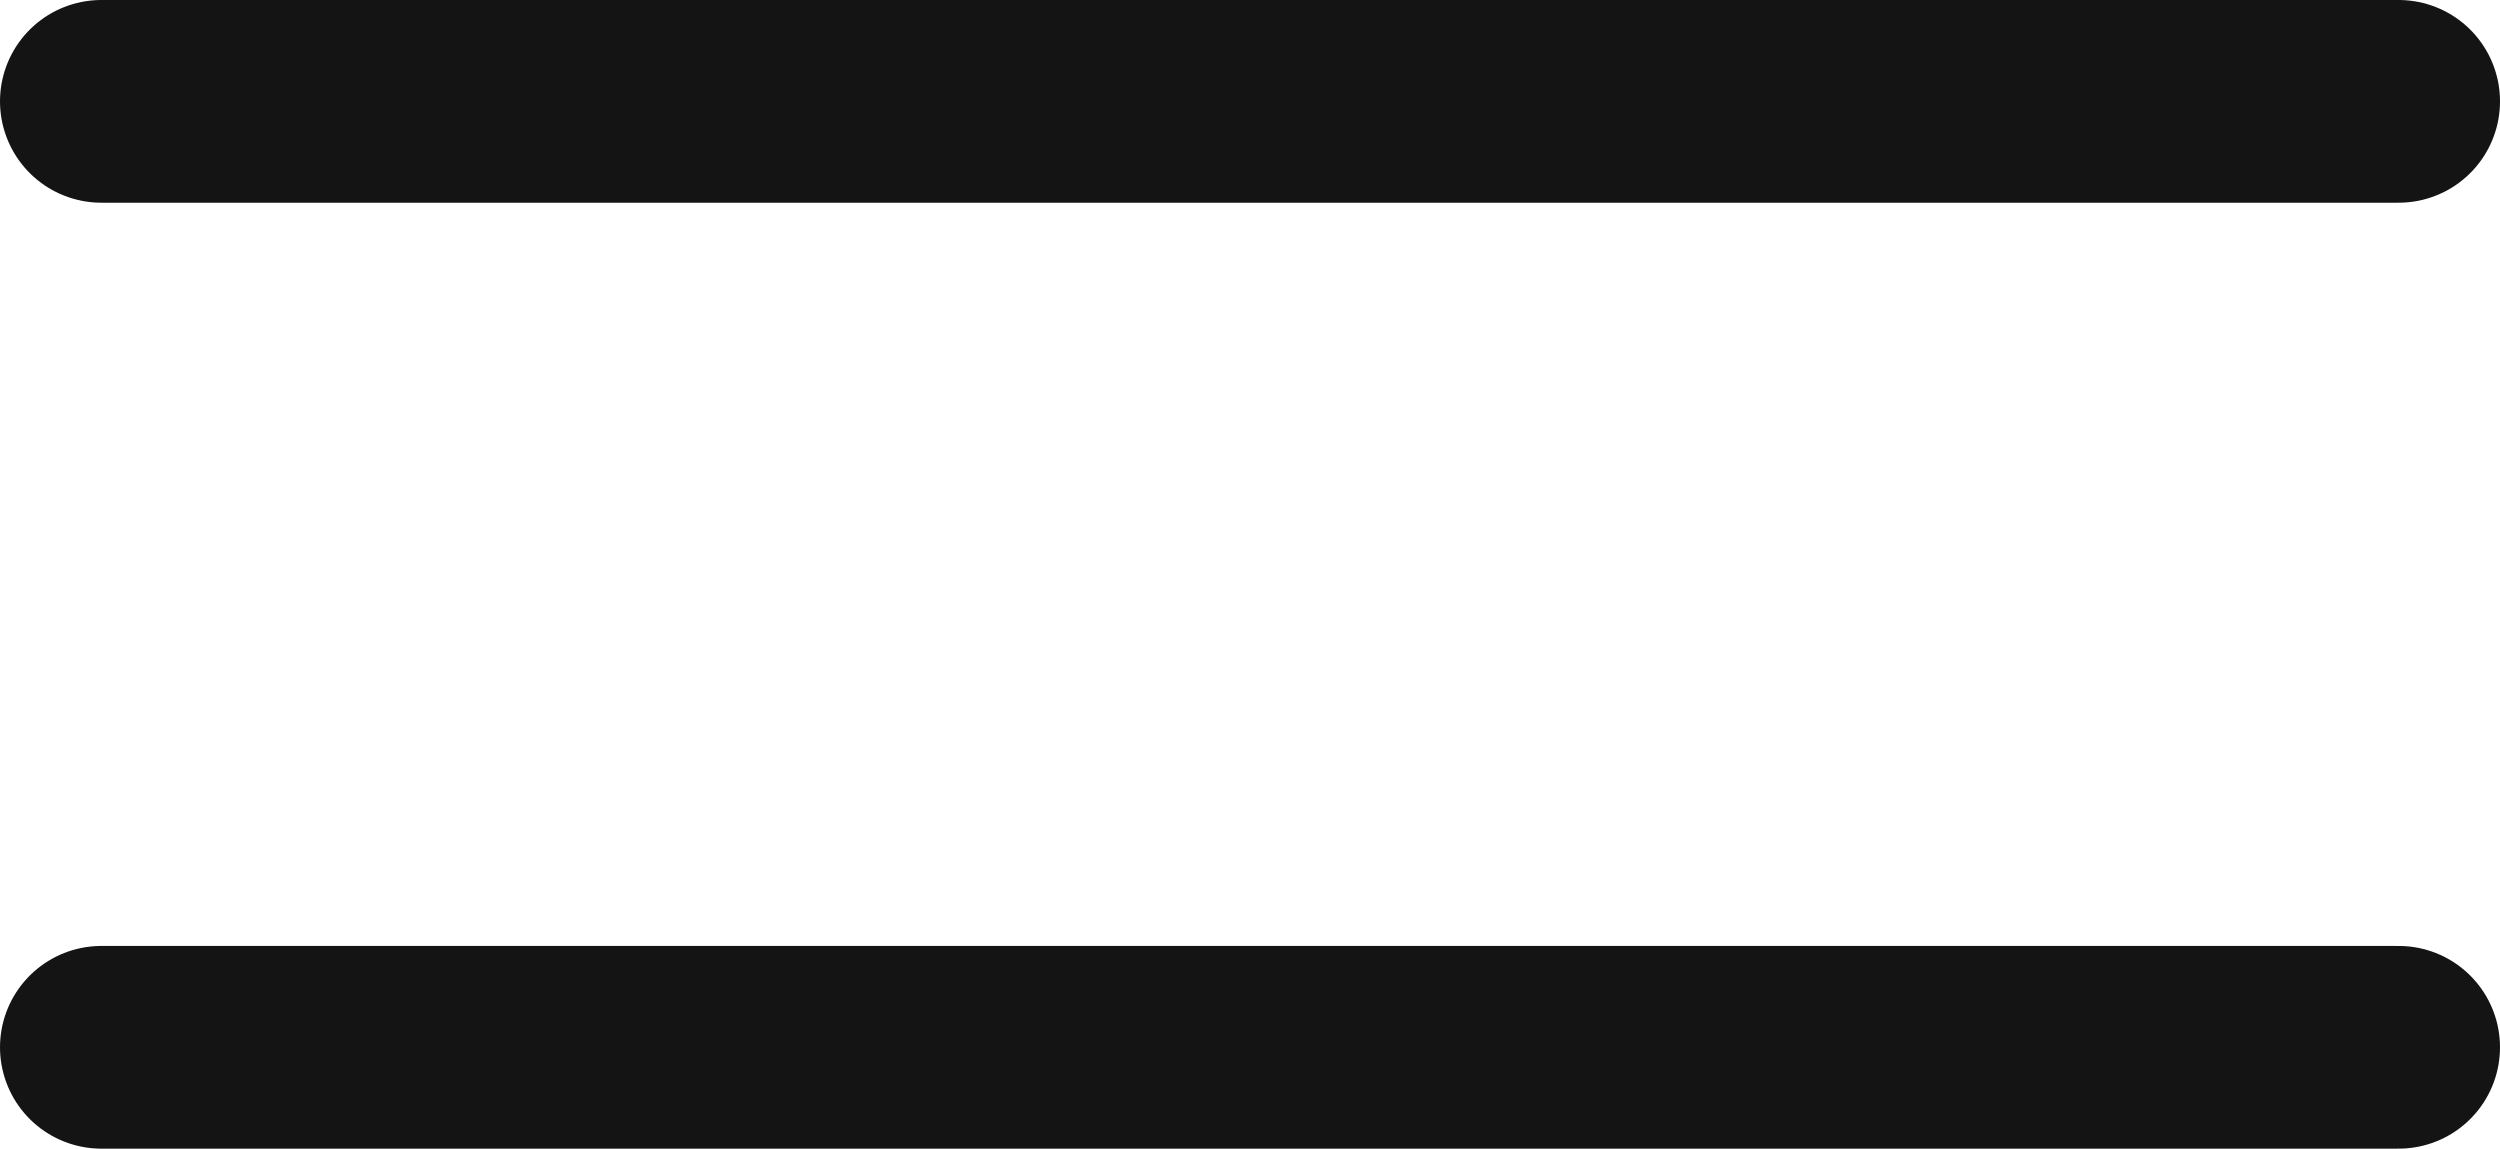
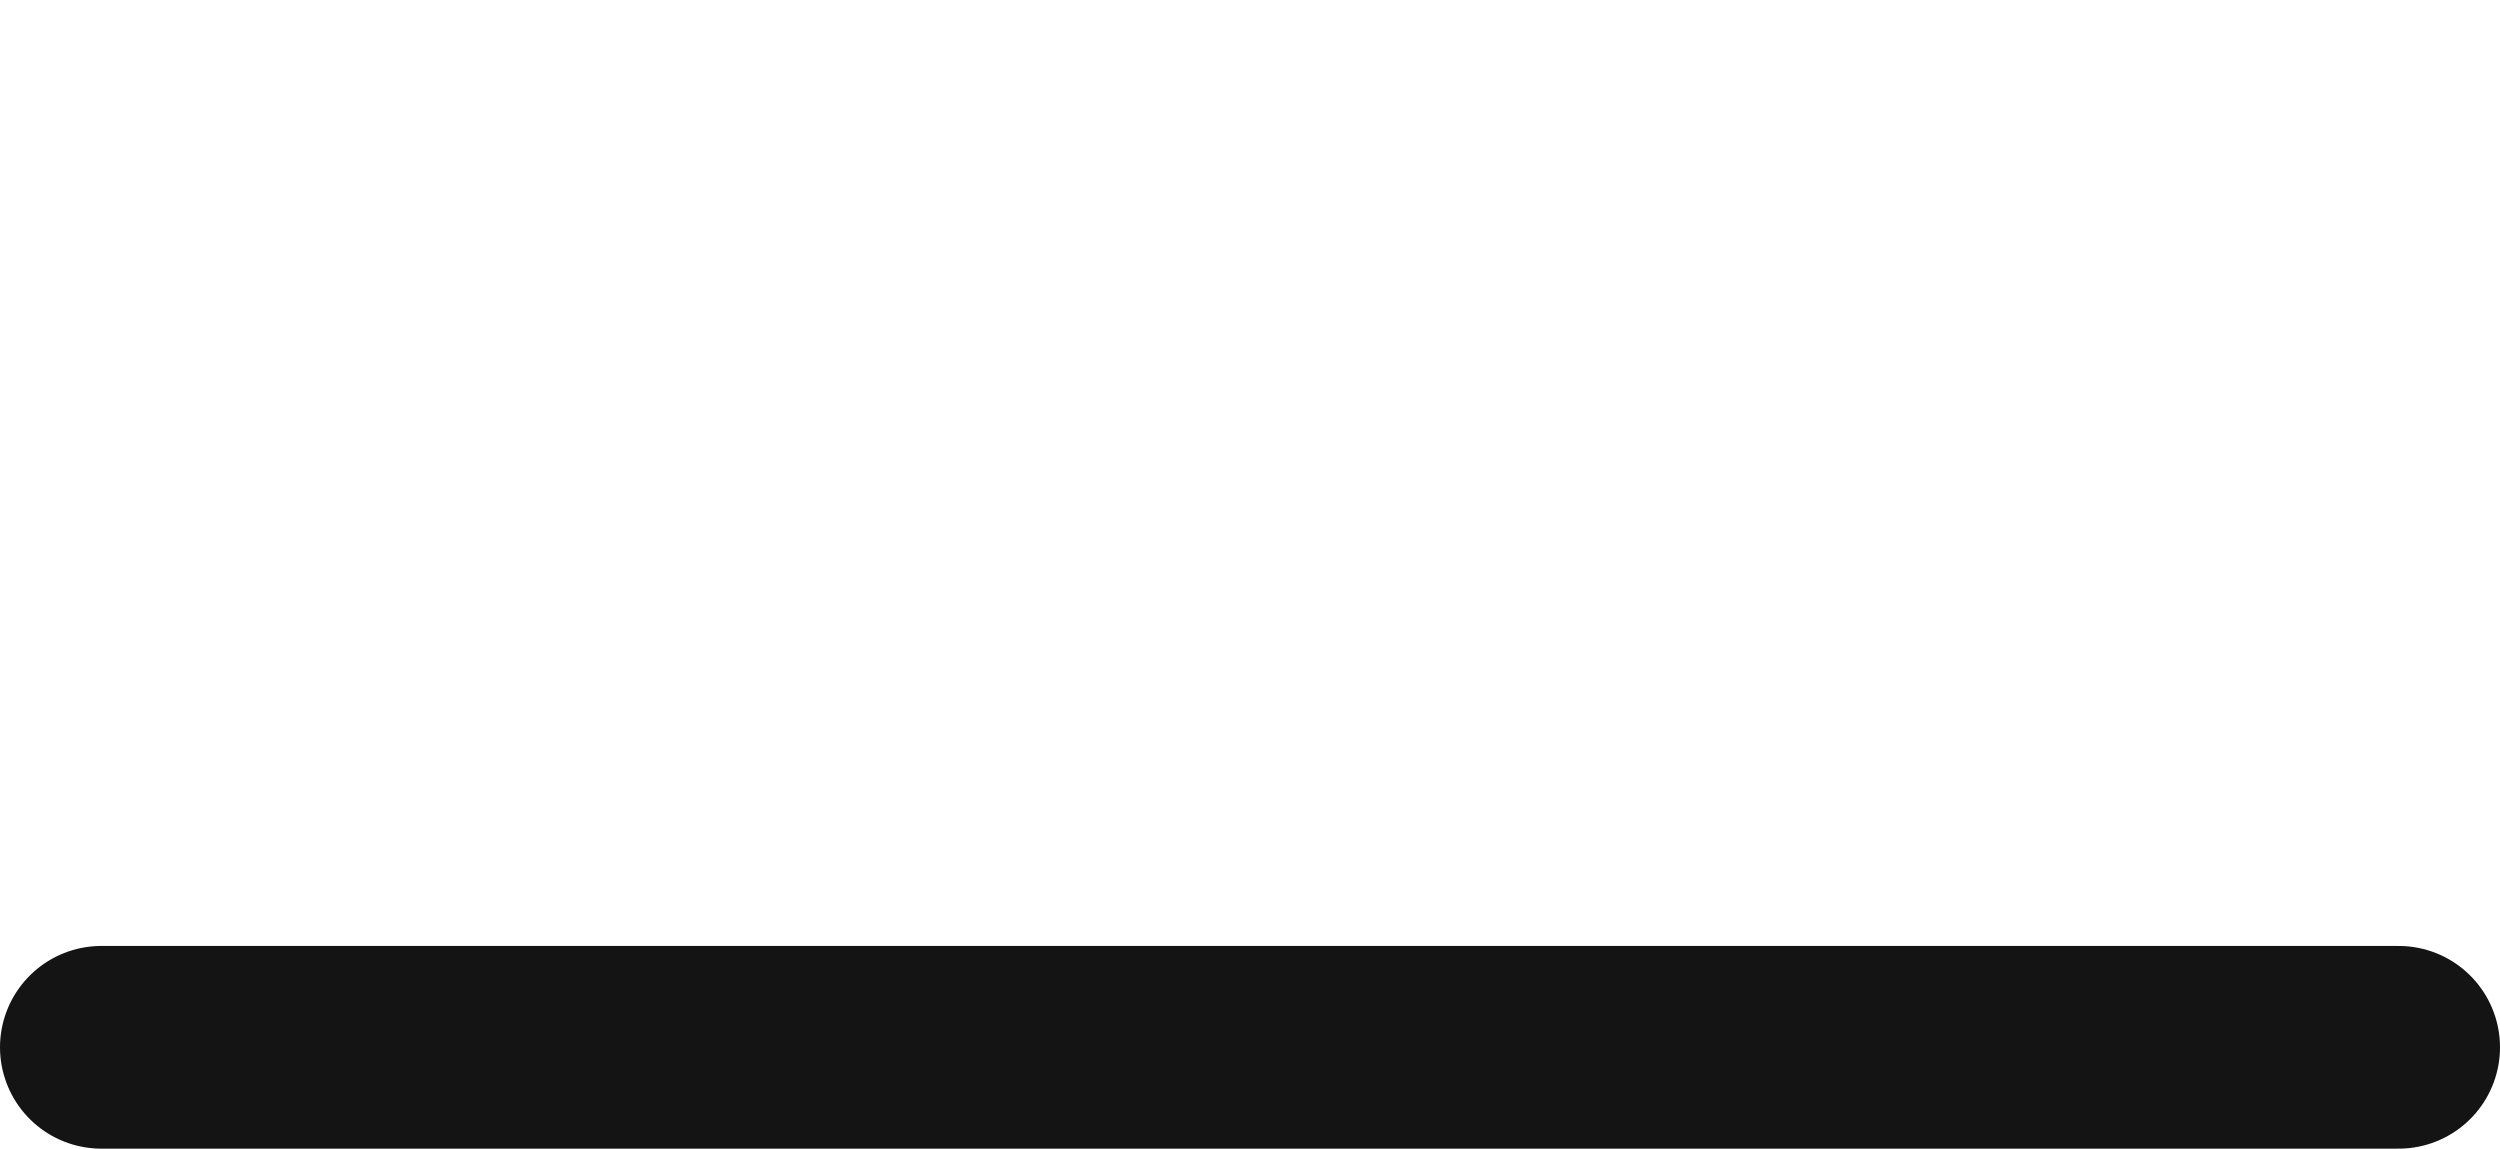
<svg xmlns="http://www.w3.org/2000/svg" width="18.5" height="8.5" viewBox="0 0 18.5 8.5">
  <g id="Group_5677" data-name="Group 5677" transform="translate(-1225.242 -64.242)">
    <g id="Group_5655" data-name="Group 5655" transform="translate(1226.223 64.539)">
-       <line id="Line_1" data-name="Line 1" x2="17" transform="translate(-0.231 0.453)" fill="none" stroke="#141414" stroke-linecap="round" stroke-width="1.5" />
      <line id="Line_2" data-name="Line 2" x2="17" transform="translate(-0.231 7.453)" fill="none" stroke="#141414" stroke-linecap="round" stroke-width="1.5" />
    </g>
  </g>
</svg>